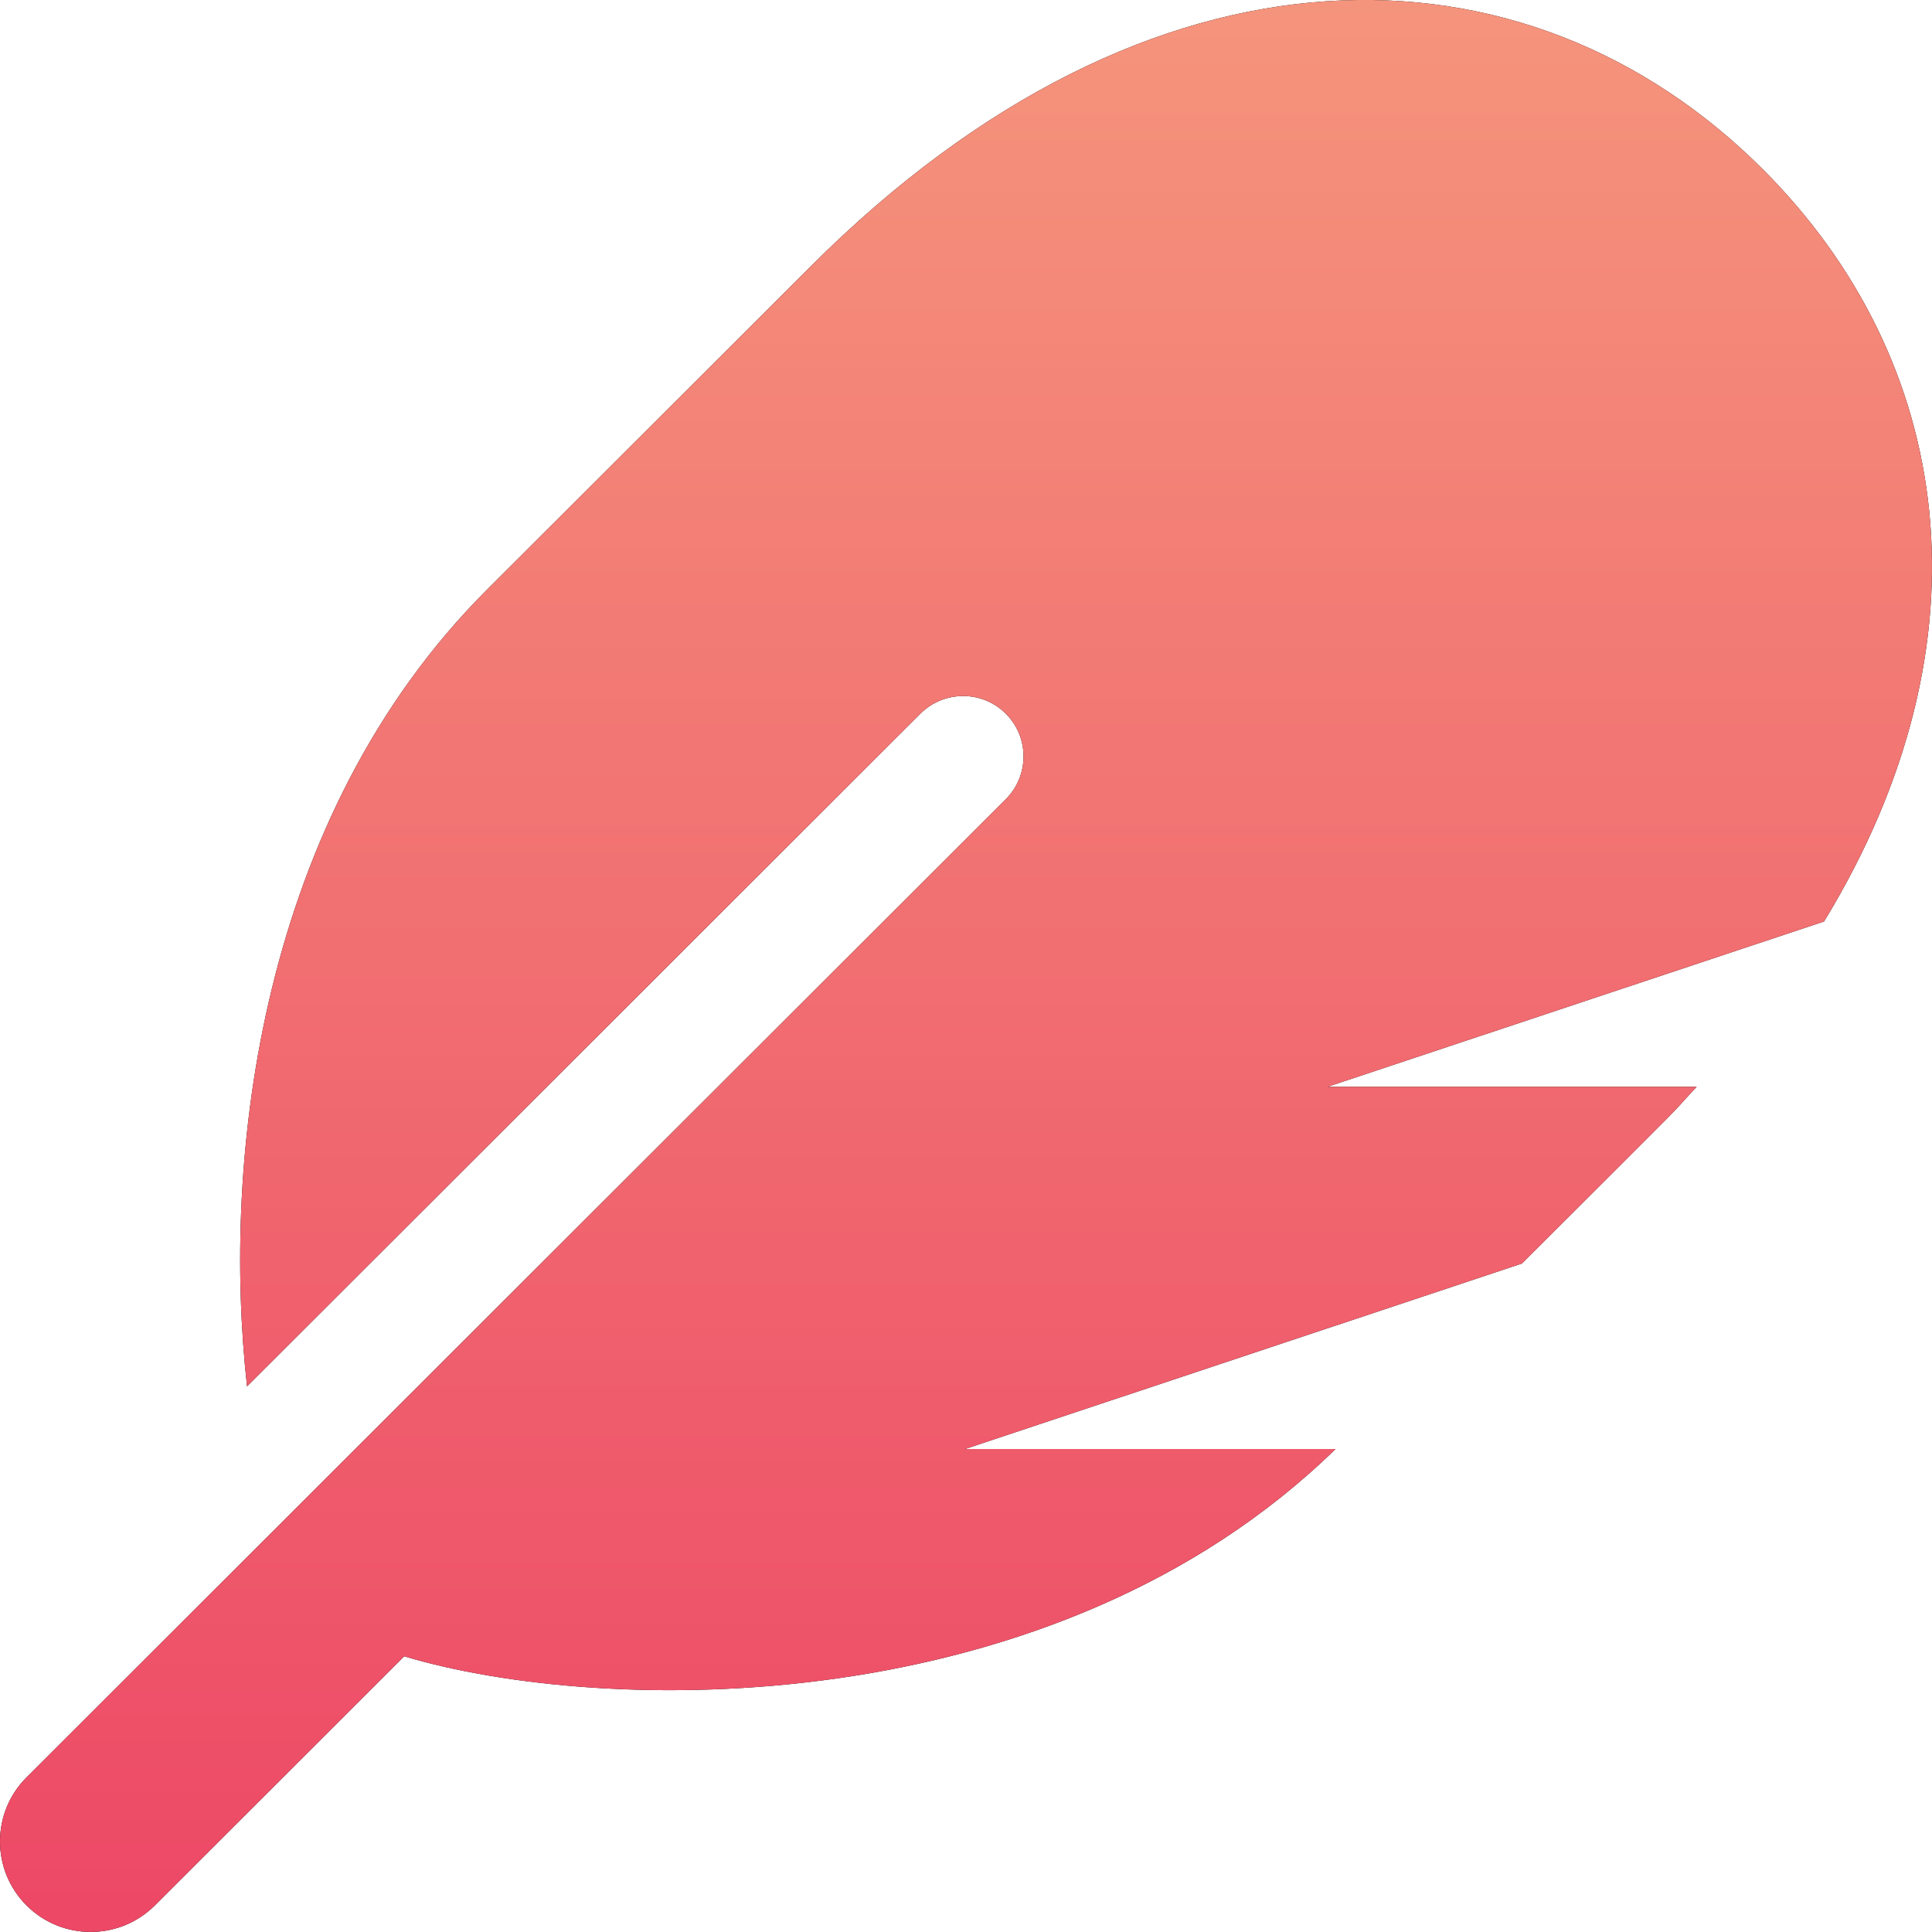
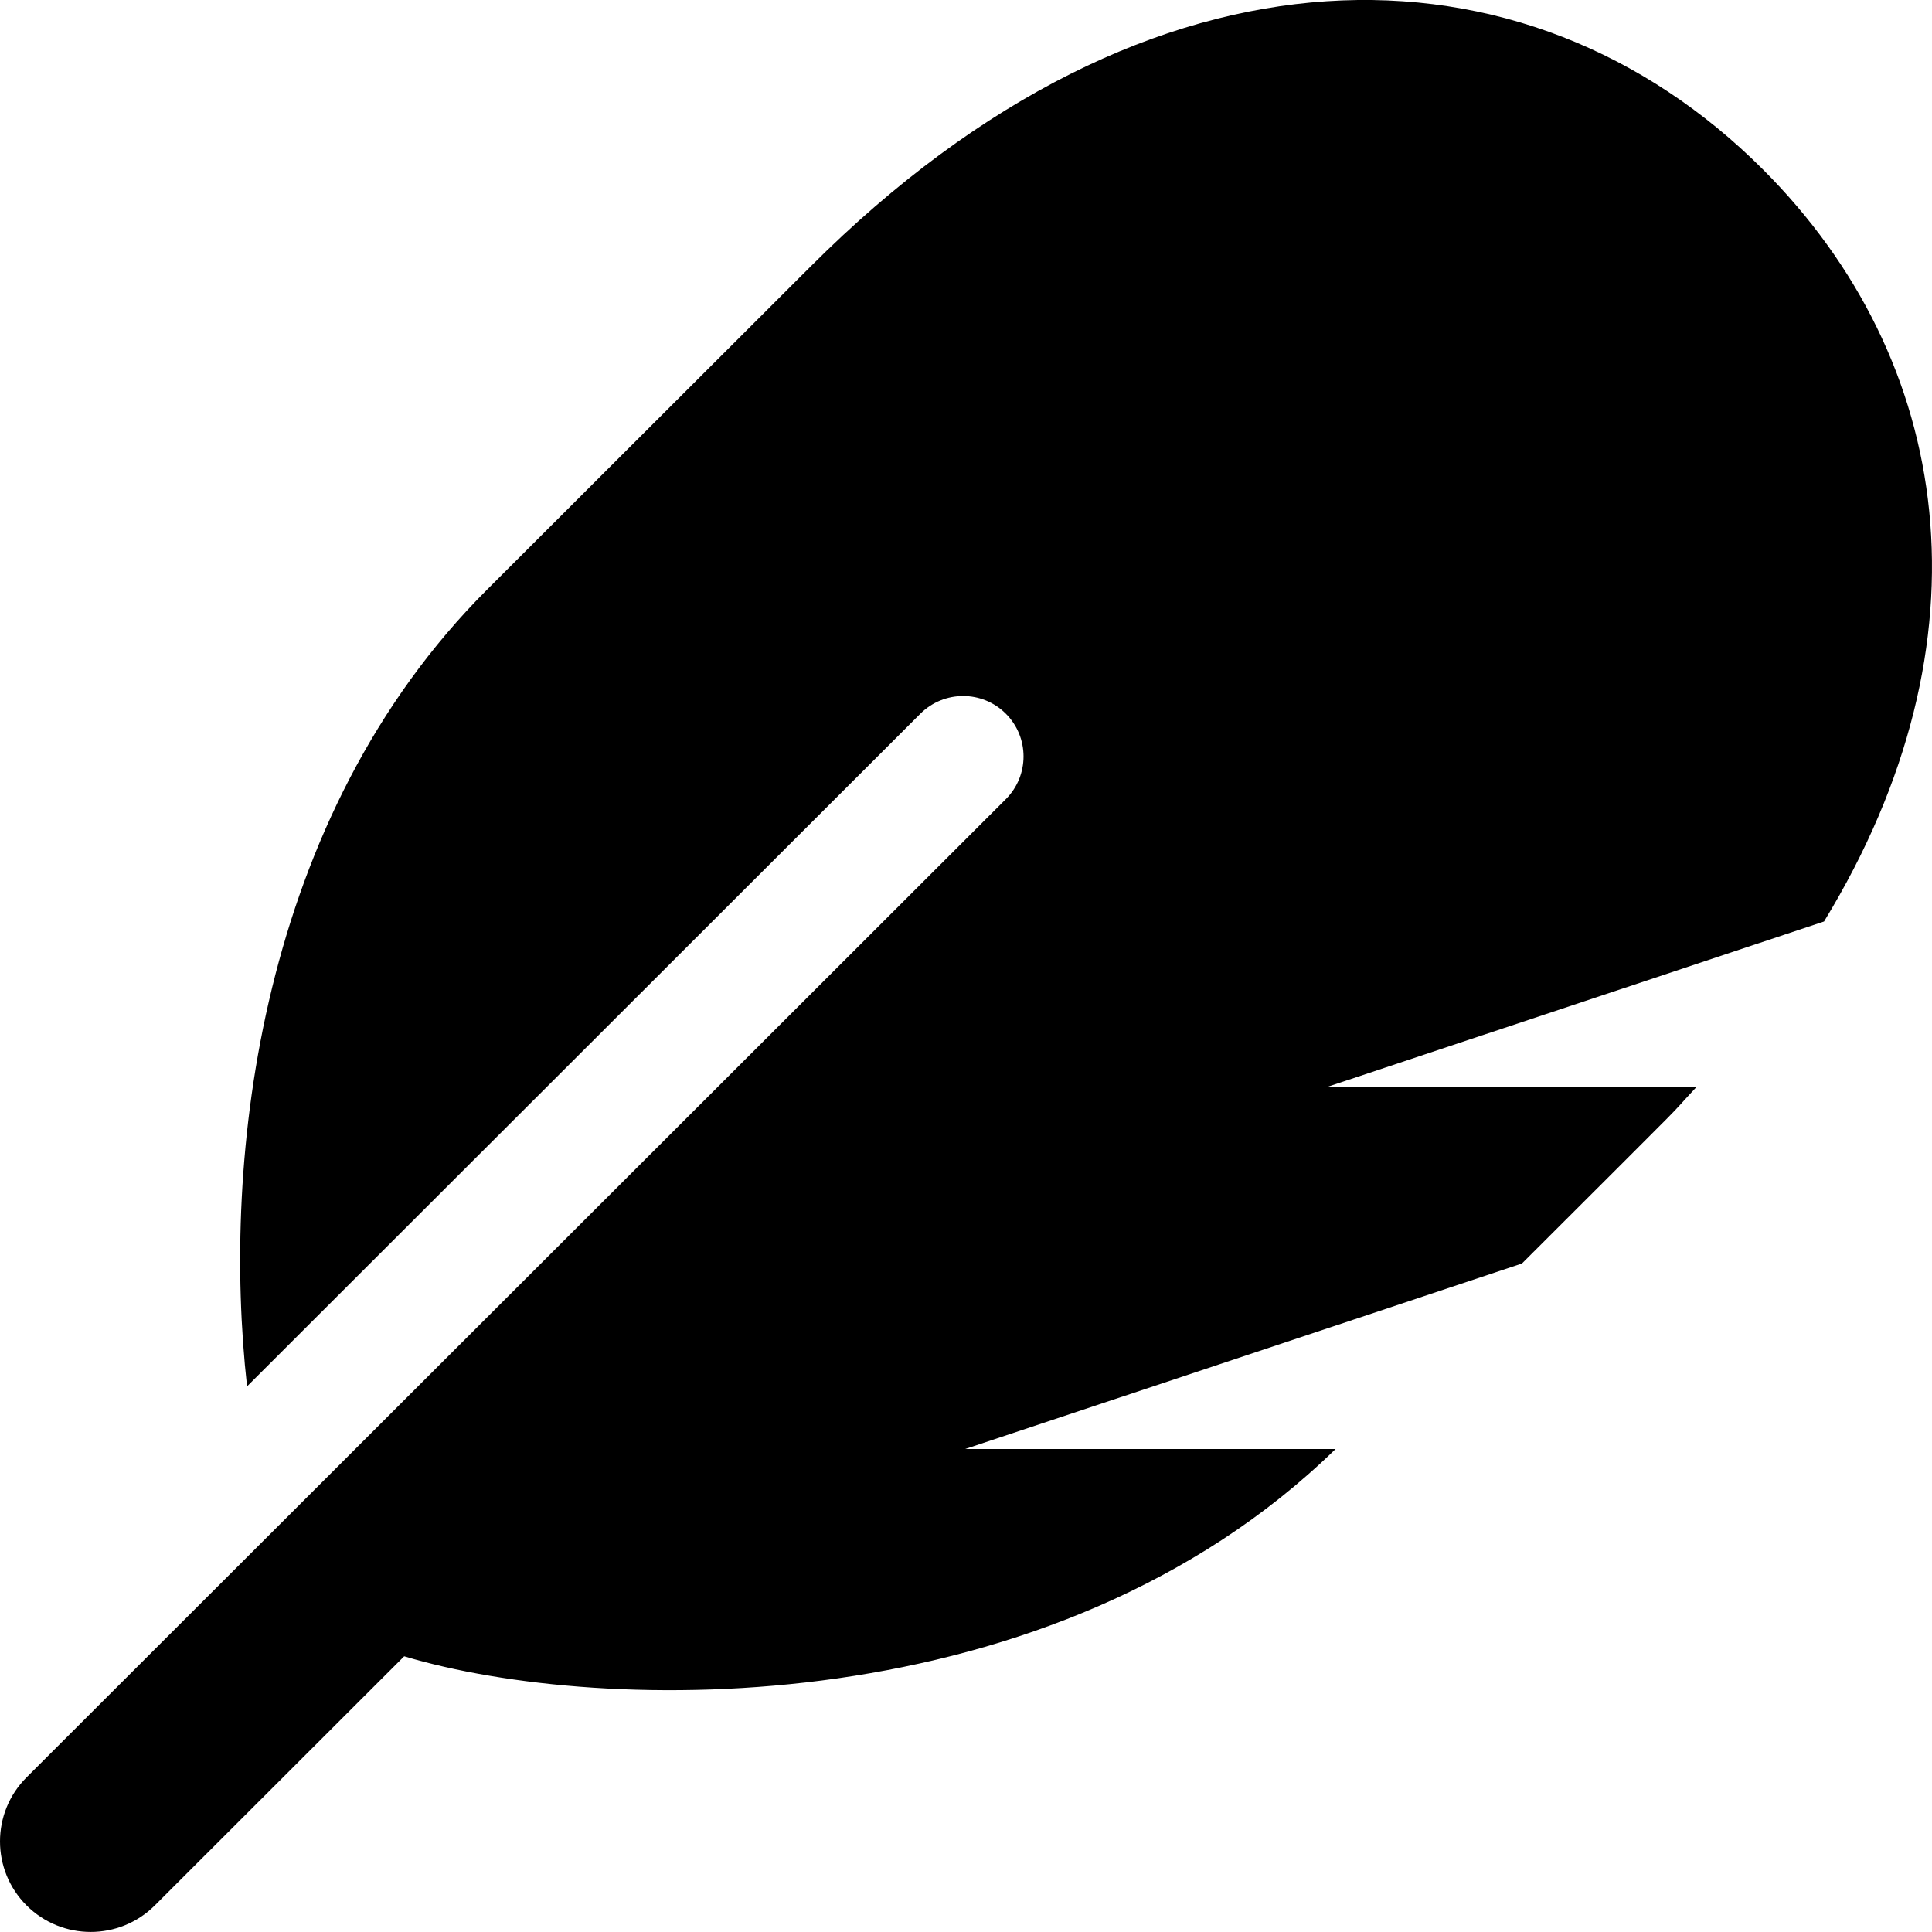
<svg xmlns="http://www.w3.org/2000/svg" width="24" height="24" viewBox="0 0 24 24" fill="none">
  <path d="M21.897 2.102C18.965 -0.827 14.319 -0.935 10.072 3.308C6.387 6.988 7.213 6.163 6.052 7.323C3.218 10.154 2.753 14.393 3.069 17.222L11.433 8.866C11.727 8.573 12.202 8.573 12.495 8.866C12.788 9.159 12.788 9.634 12.495 9.927L0.33 22.079C-0.11 22.518 -0.11 23.231 0.33 23.67C0.77 24.109 1.483 24.109 1.923 23.67L5.021 20.575C7.473 21.311 13.078 21.427 16.591 18H11.989L18.906 15.696C21.249 13.356 20.611 14 21.077 13.5H16.493L22.659 11.447C24.789 7.956 24.268 4.47 21.897 2.102Z" fill="black" />
-   <path d="M21.897 2.102C18.965 -0.827 14.319 -0.935 10.072 3.308C6.387 6.988 7.213 6.163 6.052 7.323C3.218 10.154 2.753 14.393 3.069 17.222L11.433 8.866C11.727 8.573 12.202 8.573 12.495 8.866C12.788 9.159 12.788 9.634 12.495 9.927L0.33 22.079C-0.11 22.518 -0.11 23.231 0.33 23.67C0.77 24.109 1.483 24.109 1.923 23.67L5.021 20.575C7.473 21.311 13.078 21.427 16.591 18H11.989L18.906 15.696C21.249 13.356 20.611 14 21.077 13.5H16.493L22.659 11.447C24.789 7.956 24.268 4.47 21.897 2.102Z" fill="url(#paint0_linear_258_948)" />
  <defs>
    <linearGradient id="paint0_linear_258_948" x1="12" y1="-0" x2="12" y2="24" gradientUnits="userSpaceOnUse">
      <stop stop-color="#F5947C" />
      <stop offset="1" stop-color="#ED4866" />
    </linearGradient>
  </defs>
</svg>